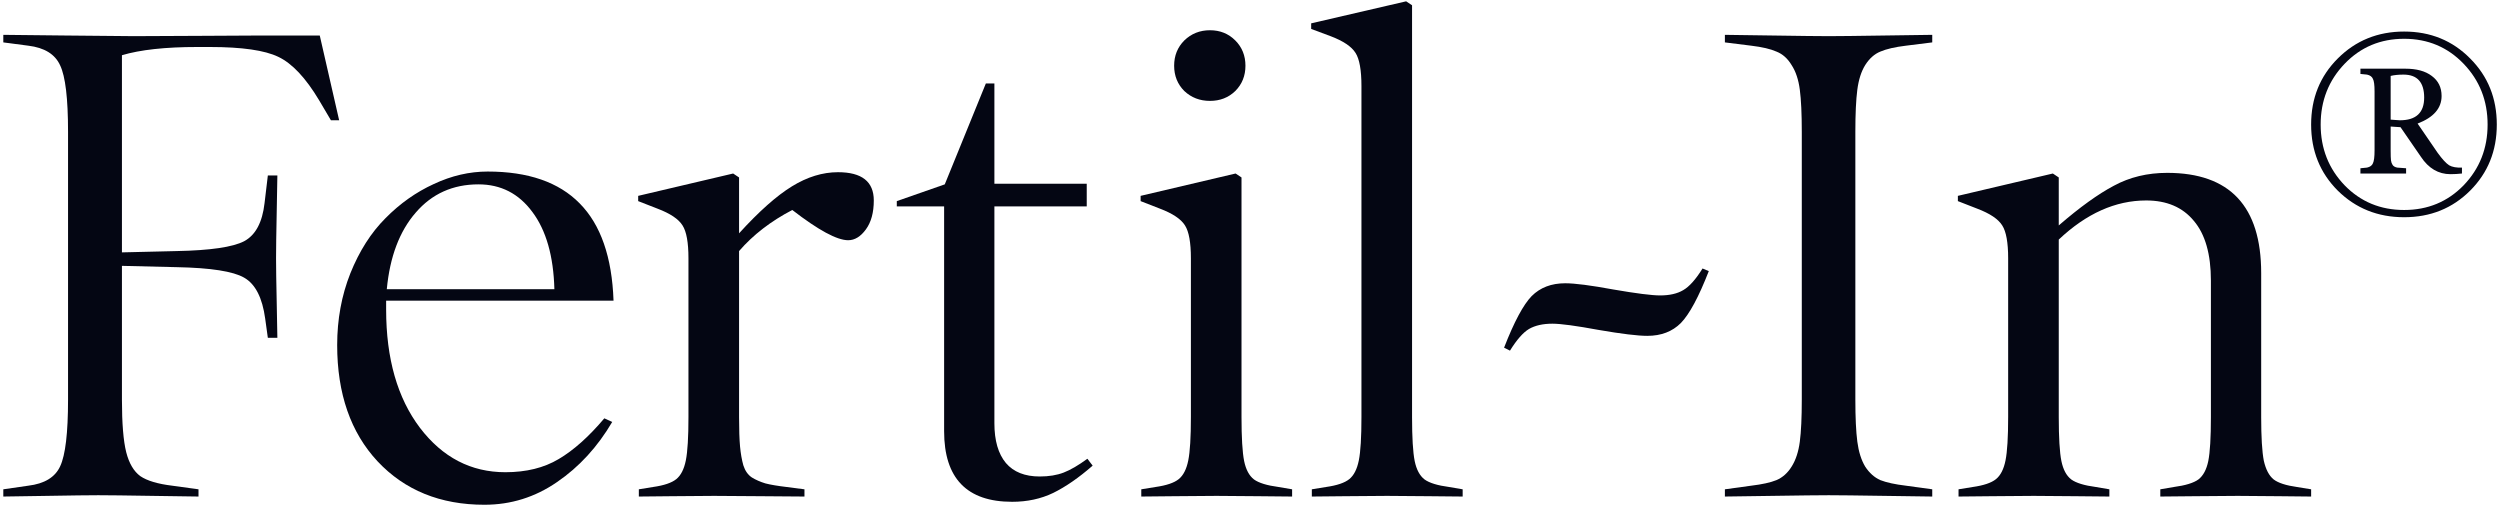
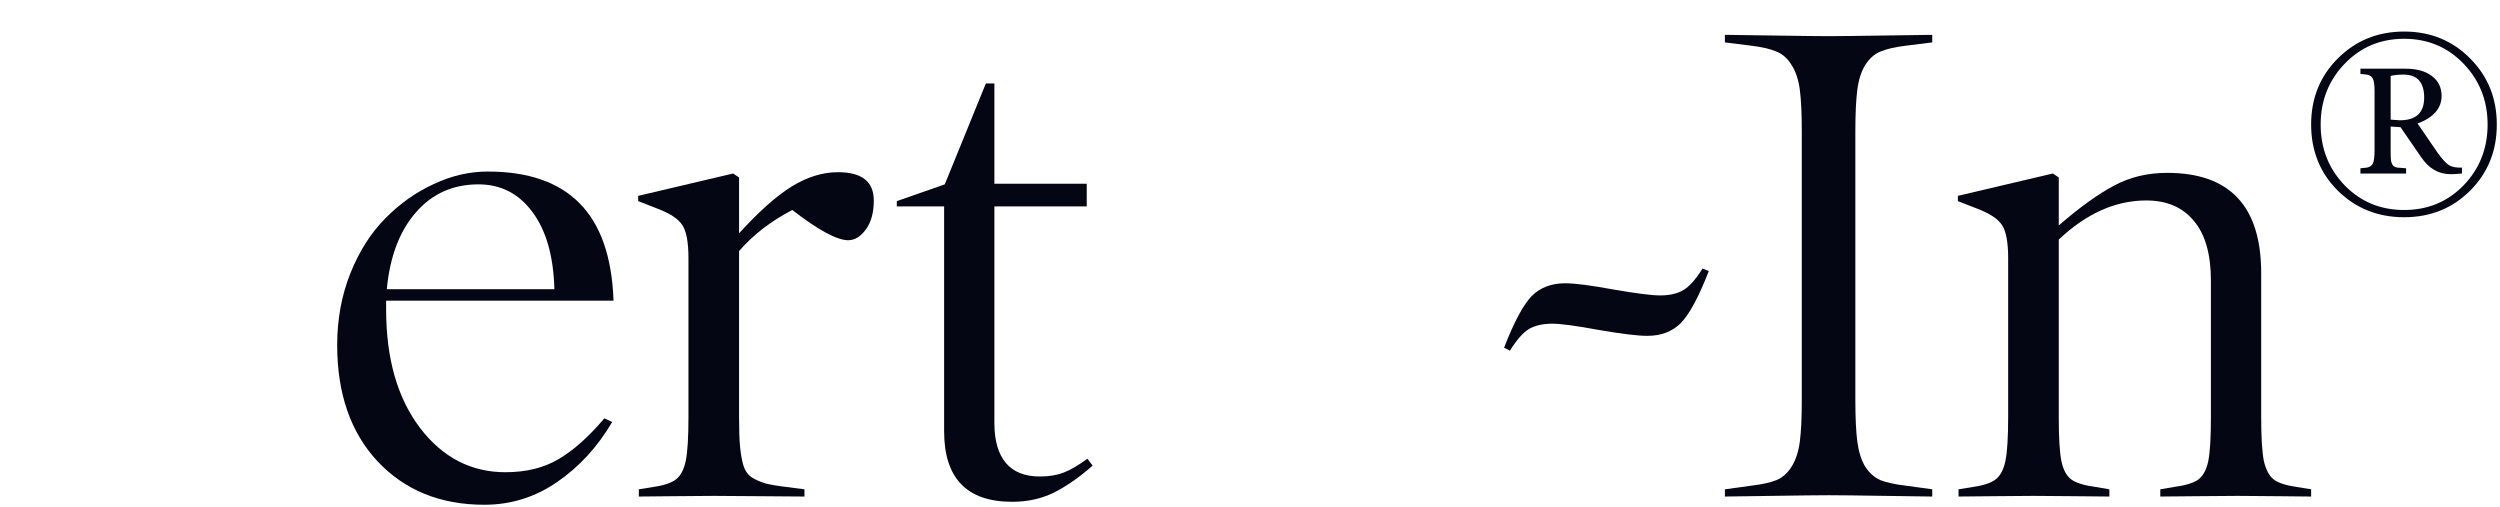
<svg xmlns="http://www.w3.org/2000/svg" width="671" height="136" viewBox="0 0 671 136" fill="none">
-   <path d="M85.823 9.528L91.027 32.283H88.822L85.647 26.903C82.06 20.905 78.415 17.025 74.71 15.261C71.065 13.497 64.95 12.615 56.365 12.615H52.925C44.399 12.615 37.667 13.35 32.728 14.82V67.739L47.457 67.386C56.453 67.21 62.48 66.328 65.538 64.74C68.595 63.094 70.418 59.684 71.006 54.509L71.888 47.101H74.446C74.446 48.041 74.387 51.334 74.269 56.979C74.152 62.624 74.093 66.74 74.093 69.327C74.093 71.855 74.152 75.795 74.269 81.145C74.387 86.437 74.446 89.612 74.446 90.671H71.888L71.182 85.555C70.418 79.91 68.536 76.236 65.538 74.53C62.598 72.825 56.571 71.884 47.457 71.708L32.728 71.355V107.252C32.728 113.602 33.11 118.306 33.874 121.364C34.639 124.363 35.903 126.509 37.667 127.802C39.49 129.037 42.341 129.89 46.222 130.36L53.278 131.33V133.271C52.337 133.271 48.251 133.212 41.018 133.094C33.845 132.977 28.965 132.918 26.377 132.918C23.849 132.918 19.233 132.977 12.53 133.094C5.827 133.212 1.946 133.271 0.888 133.271V131.33L7.591 130.36C11.942 129.831 14.794 128.096 16.146 125.156C17.558 122.158 18.263 116.19 18.263 107.252V35.37C18.263 26.433 17.558 20.494 16.146 17.554C14.794 14.555 11.942 12.791 7.591 12.262L0.888 11.38V9.351C1.946 9.351 7.415 9.41 17.293 9.528C27.171 9.645 33.374 9.704 35.903 9.704C38.49 9.704 44.693 9.675 54.513 9.616C64.332 9.557 69.712 9.528 70.653 9.528H85.823Z" fill="#040613" />
  <path d="M164.673 80.704H103.639V83.086C103.639 96.257 106.668 106.841 112.724 114.837C118.78 122.775 126.424 126.744 135.656 126.744C141.242 126.744 146.004 125.568 149.944 123.216C153.942 120.864 158.029 117.219 162.203 112.279L164.32 113.25C160.381 119.953 155.442 125.333 149.503 129.39C143.623 133.447 137.126 135.476 130.011 135.476C118.192 135.476 108.637 131.595 101.346 123.833C94.114 116.072 90.498 105.665 90.498 92.611C90.498 85.732 91.674 79.323 94.026 73.384C96.437 67.386 99.582 62.447 103.463 58.566C107.344 54.627 111.666 51.569 116.428 49.394C121.191 47.159 126.013 46.042 130.893 46.042C141.771 46.042 150.003 48.894 155.589 54.597C161.233 60.301 164.261 69.003 164.673 80.704ZM103.816 77.617H148.797C148.562 68.739 146.592 61.83 142.888 56.891C139.242 51.952 134.421 49.482 128.423 49.482C121.544 49.482 115.929 52.01 111.577 57.067C107.226 62.065 104.639 68.915 103.816 77.617Z" fill="#040613" />
  <path d="M234.526 53.804C234.526 57.038 233.821 59.625 232.41 61.565C230.999 63.505 229.411 64.476 227.647 64.476C224.648 64.476 219.65 61.771 212.653 56.361C206.891 59.36 202.128 63.035 198.365 67.386V111.927C198.365 115.278 198.453 117.924 198.63 119.865C198.806 121.746 199.1 123.422 199.512 124.892C199.982 126.362 200.746 127.45 201.805 128.155C202.863 128.802 204.068 129.331 205.421 129.743C206.773 130.096 208.684 130.419 211.154 130.713L215.917 131.33V133.271C214.153 133.271 210.36 133.241 204.539 133.183C198.777 133.124 194.484 133.094 191.662 133.094C188.663 133.094 184.841 133.124 180.196 133.183C175.551 133.241 172.64 133.271 171.464 133.271V131.33L175.257 130.713C178.197 130.301 180.284 129.596 181.519 128.596C182.754 127.597 183.606 125.921 184.077 123.569C184.547 121.217 184.782 117.336 184.782 111.927V69.327C184.782 65.093 184.253 62.153 183.195 60.507C182.136 58.802 179.902 57.302 176.492 56.009L171.288 53.98V52.569L196.777 46.571L198.365 47.63V62.624C203.716 56.744 208.449 52.539 212.565 50.011C216.681 47.483 220.797 46.219 224.913 46.219C231.322 46.219 234.526 48.747 234.526 53.804Z" fill="#040613" />
  <path d="M291.856 123.128L293.267 124.98C289.562 128.214 286.035 130.654 282.683 132.301C279.39 133.888 275.715 134.682 271.658 134.682C259.487 134.682 253.401 128.361 253.401 115.719V55.391H240.7V53.98L253.577 49.482L264.602 22.405H266.895V49.306H291.679V55.391H266.895V113.602C266.895 118.248 267.924 121.805 269.982 124.274C272.04 126.685 275.068 127.891 279.067 127.891C281.536 127.891 283.683 127.538 285.505 126.832C287.328 126.127 289.445 124.892 291.856 123.128Z" fill="#040613" />
-   <path d="M331.545 10.851C333.368 12.674 334.279 14.937 334.279 17.642C334.279 20.347 333.368 22.611 331.545 24.433C329.722 26.198 327.459 27.079 324.754 27.079C322.049 27.079 319.756 26.198 317.874 24.433C316.051 22.611 315.14 20.347 315.14 17.642C315.14 14.937 316.051 12.674 317.874 10.851C319.756 9.028 322.049 8.117 324.754 8.117C327.459 8.117 329.722 9.028 331.545 10.851ZM346.803 131.33V133.271C345.569 133.271 342.599 133.241 337.895 133.183C333.25 133.124 329.458 133.094 326.518 133.094C323.519 133.094 319.697 133.124 315.052 133.183C310.407 133.241 307.496 133.271 306.32 133.271V131.33L310.113 130.713C313.053 130.301 315.14 129.596 316.375 128.596C317.61 127.597 318.462 125.921 318.933 123.569C319.403 121.217 319.638 117.336 319.638 111.927V69.327C319.638 65.093 319.109 62.153 318.051 60.507C316.992 58.802 314.758 57.302 311.348 56.009L306.144 53.98V52.569L331.633 46.571L333.221 47.63V111.927C333.221 117.454 333.456 121.393 333.926 123.745C334.397 126.038 335.279 127.685 336.572 128.684C337.866 129.625 340.071 130.301 343.187 130.713L346.803 131.33Z" fill="#040613" />
-   <path d="M392.579 131.33V133.271C391.344 133.271 388.375 133.241 383.671 133.183C379.025 133.124 375.233 133.094 372.293 133.094C369.294 133.094 365.472 133.124 360.827 133.183C356.182 133.241 353.271 133.271 352.095 133.271V131.33L355.888 130.713C358.828 130.301 360.915 129.596 362.15 128.596C363.385 127.597 364.237 125.921 364.708 123.569C365.178 121.217 365.413 117.336 365.413 111.927V23.11C365.413 18.818 364.884 15.849 363.826 14.202C362.767 12.497 360.533 10.998 357.123 9.704L351.919 7.764V6.265L377.408 0.355L378.996 1.414V111.927C378.996 117.454 379.231 121.393 379.702 123.745C380.172 126.038 381.054 127.685 382.348 128.684C383.641 129.625 385.846 130.301 388.962 130.713L392.579 131.33Z" fill="#040613" />
  <path d="M456.964 72.061L458.64 72.766C455.935 79.705 453.436 84.35 451.143 86.702C448.849 88.995 445.851 90.142 442.146 90.142C439.559 90.142 435.208 89.612 429.093 88.554C423.037 87.437 418.891 86.878 416.657 86.878C414.129 86.878 412.041 87.349 410.395 88.289C408.807 89.23 407.102 91.171 405.279 94.111L403.692 93.317C406.396 86.378 408.866 81.763 411.1 79.469C413.394 77.176 416.392 76.03 420.097 76.03C422.684 76.03 427.006 76.588 433.062 77.706C439.177 78.764 443.352 79.293 445.586 79.293C448.114 79.293 450.172 78.823 451.76 77.882C453.406 76.941 455.141 75.001 456.964 72.061Z" fill="#040613" />
  <path d="M518.615 131.33V133.271C517.733 133.271 513.529 133.212 506.002 133.094C498.476 132.977 493.419 132.918 490.832 132.918C488.245 132.918 483.159 132.977 475.574 133.094C468.047 133.212 463.843 133.271 462.961 133.271V131.33L470.017 130.36C472.957 130.007 475.221 129.508 476.808 128.861C478.455 128.155 479.807 126.95 480.866 125.245C481.983 123.481 482.718 121.246 483.071 118.542C483.423 115.837 483.6 112.074 483.6 107.252V35.37C483.6 30.549 483.423 26.785 483.071 24.081C482.718 21.376 481.983 19.171 480.866 17.466C479.807 15.702 478.455 14.496 476.808 13.85C475.221 13.144 472.957 12.615 470.017 12.262L462.961 11.38V9.351C463.843 9.351 468.047 9.41 475.574 9.528C483.159 9.645 488.245 9.704 490.832 9.704C493.419 9.704 498.476 9.645 506.002 9.528C513.529 9.41 517.733 9.351 518.615 9.351V11.38L511.559 12.262C508.619 12.615 506.326 13.144 504.679 13.85C503.092 14.496 501.739 15.702 500.622 17.466C499.564 19.171 498.858 21.376 498.505 24.081C498.153 26.785 497.976 30.549 497.976 35.37V107.252C497.976 112.074 498.153 115.837 498.505 118.542C498.858 121.246 499.564 123.481 500.622 125.245C501.739 126.95 503.092 128.155 504.679 128.861C506.326 129.508 508.619 130.007 511.559 130.36L518.615 131.33Z" fill="#040613" />
  <path d="M620.308 131.33V133.271C619.191 133.271 616.368 133.241 611.841 133.183C607.313 133.124 603.579 133.094 600.64 133.094C597.7 133.094 593.789 133.124 588.909 133.183C584.088 133.241 581.059 133.271 579.825 133.271V131.33L583.441 130.713C586.557 130.301 588.762 129.625 590.056 128.684C591.349 127.685 592.231 126.038 592.702 123.745C593.172 121.393 593.407 117.454 593.407 111.927V75.324C593.407 68.21 591.878 62.859 588.821 59.272C585.822 55.626 581.559 53.804 576.032 53.804C567.8 53.804 559.98 57.302 552.571 64.299V111.927C552.571 117.454 552.806 121.393 553.277 123.745C553.747 126.038 554.629 127.685 555.923 128.684C557.216 129.625 559.421 130.301 562.538 130.713L566.154 131.33V133.271C564.919 133.271 561.95 133.241 557.246 133.183C552.601 133.124 548.808 133.094 545.868 133.094C542.869 133.094 539.047 133.124 534.402 133.183C529.757 133.241 526.846 133.271 525.671 133.271V131.33L529.463 130.713C532.403 130.301 534.49 129.596 535.725 128.596C536.96 127.597 537.813 125.921 538.283 123.569C538.753 121.217 538.989 117.336 538.989 111.927V69.327C538.989 65.093 538.459 62.153 537.401 60.507C536.343 58.802 534.108 57.302 530.698 56.009L525.494 53.98V52.569L550.984 46.571L552.571 47.63V60.507C558.216 55.626 563.155 52.069 567.389 49.835C571.622 47.542 576.385 46.395 581.677 46.395C598.493 46.395 606.902 55.362 606.902 73.296V111.927C606.902 117.336 607.137 121.246 607.607 123.657C608.136 126.009 609.018 127.685 610.253 128.684C611.488 129.625 613.575 130.301 616.515 130.713L620.308 131.33Z" fill="#040613" />
  <path d="M662.996 15.702C667.759 20.465 670.14 26.374 670.14 33.43C670.14 40.486 667.759 46.395 662.996 51.158C658.233 55.92 652.324 58.302 645.268 58.302C638.212 58.302 632.273 55.92 627.452 51.158C622.689 46.395 620.308 40.486 620.308 33.43C620.308 26.374 622.689 20.465 627.452 15.702C632.273 10.88 638.212 8.469 645.268 8.469C652.324 8.469 658.233 10.88 662.996 15.702ZM661.232 49.746C665.524 45.278 667.671 39.839 667.671 33.43C667.671 27.021 665.524 21.582 661.232 17.113C656.94 12.644 651.618 10.41 645.268 10.41C638.918 10.41 633.596 12.644 629.304 17.113C625.012 21.582 622.866 27.021 622.866 33.43C622.866 39.839 625.012 45.278 629.304 49.746C633.596 54.156 638.918 56.361 645.268 56.361C651.618 56.361 656.94 54.156 661.232 49.746ZM660.791 44.984V46.571C659.733 46.689 658.704 46.748 657.704 46.748C654.47 46.748 651.824 45.19 649.766 42.073L644.298 34.135C643.945 34.135 643.475 34.106 642.887 34.047C642.299 33.988 641.887 33.959 641.652 33.959V40.397C641.652 41.691 641.681 42.573 641.74 43.043C641.799 43.514 641.946 43.925 642.181 44.278C642.416 44.631 642.828 44.866 643.416 44.984L645.797 45.16V46.571H633.538V45.16L635.302 44.984C636.125 44.807 636.654 44.425 636.889 43.837C637.183 43.249 637.33 42.103 637.33 40.397V24.522C637.33 22.817 637.183 21.699 636.889 21.17C636.654 20.582 636.125 20.2 635.302 20.023L633.538 19.847V18.436H645.621C648.62 18.436 650.972 19.083 652.677 20.376C654.441 21.67 655.323 23.463 655.323 25.756C655.323 29.049 653.177 31.519 648.884 33.165L654.264 41.015C655.499 42.72 656.528 43.837 657.351 44.366C658.175 44.837 659.321 45.043 660.791 44.984ZM650.648 26.197C650.648 22.081 648.796 20.023 645.092 20.023C643.739 20.023 642.593 20.141 641.652 20.376V32.107C641.887 32.107 642.269 32.136 642.798 32.195C643.386 32.254 643.827 32.283 644.121 32.283C648.473 32.283 650.648 30.255 650.648 26.197Z" fill="#040613" />
</svg>